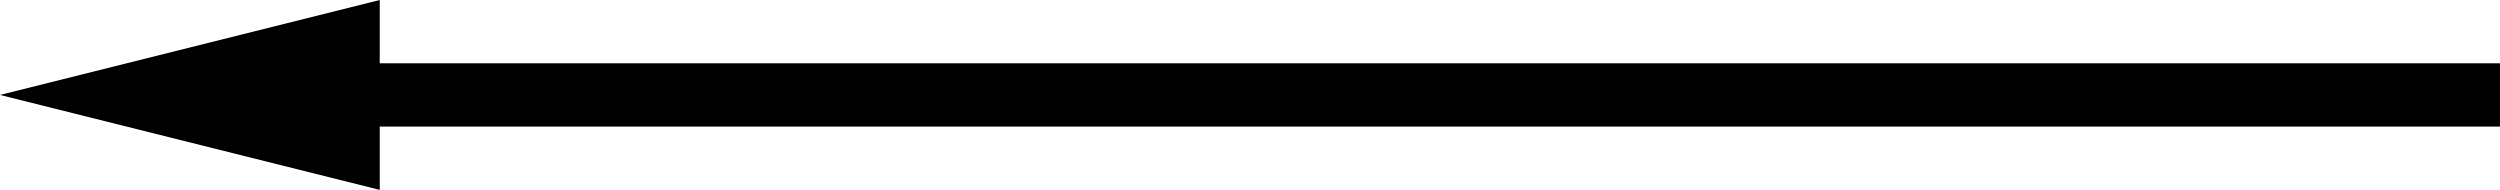
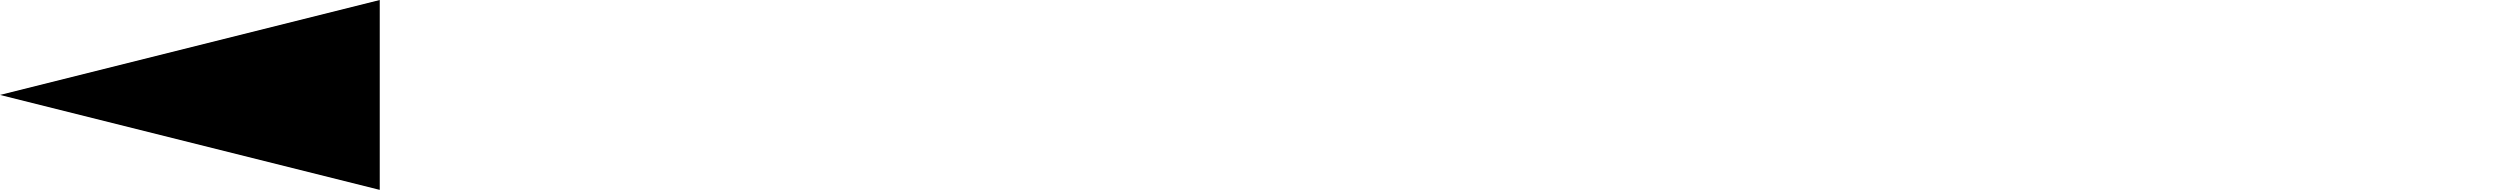
<svg xmlns="http://www.w3.org/2000/svg" id="Ebene_1" data-name="Ebene 1" width="39.5" height="3" viewBox="0 0 39.5 3">
  <defs>
    <style>
			.cls-1{fill:none;stroke:#000;}
		</style>
  </defs>
  <g id="Gruppe_3" data-name="Gruppe 3">
-     <line id="Linie_1" data-name="Linie 1" class="cls-1" x1="39.5" y1="1.5" x2="5.5" y2="1.5" />
    <path id="Polygon_3" data-name="Polygon 3" d="M0,1.5,6,3V0Z" />
  </g>
</svg>